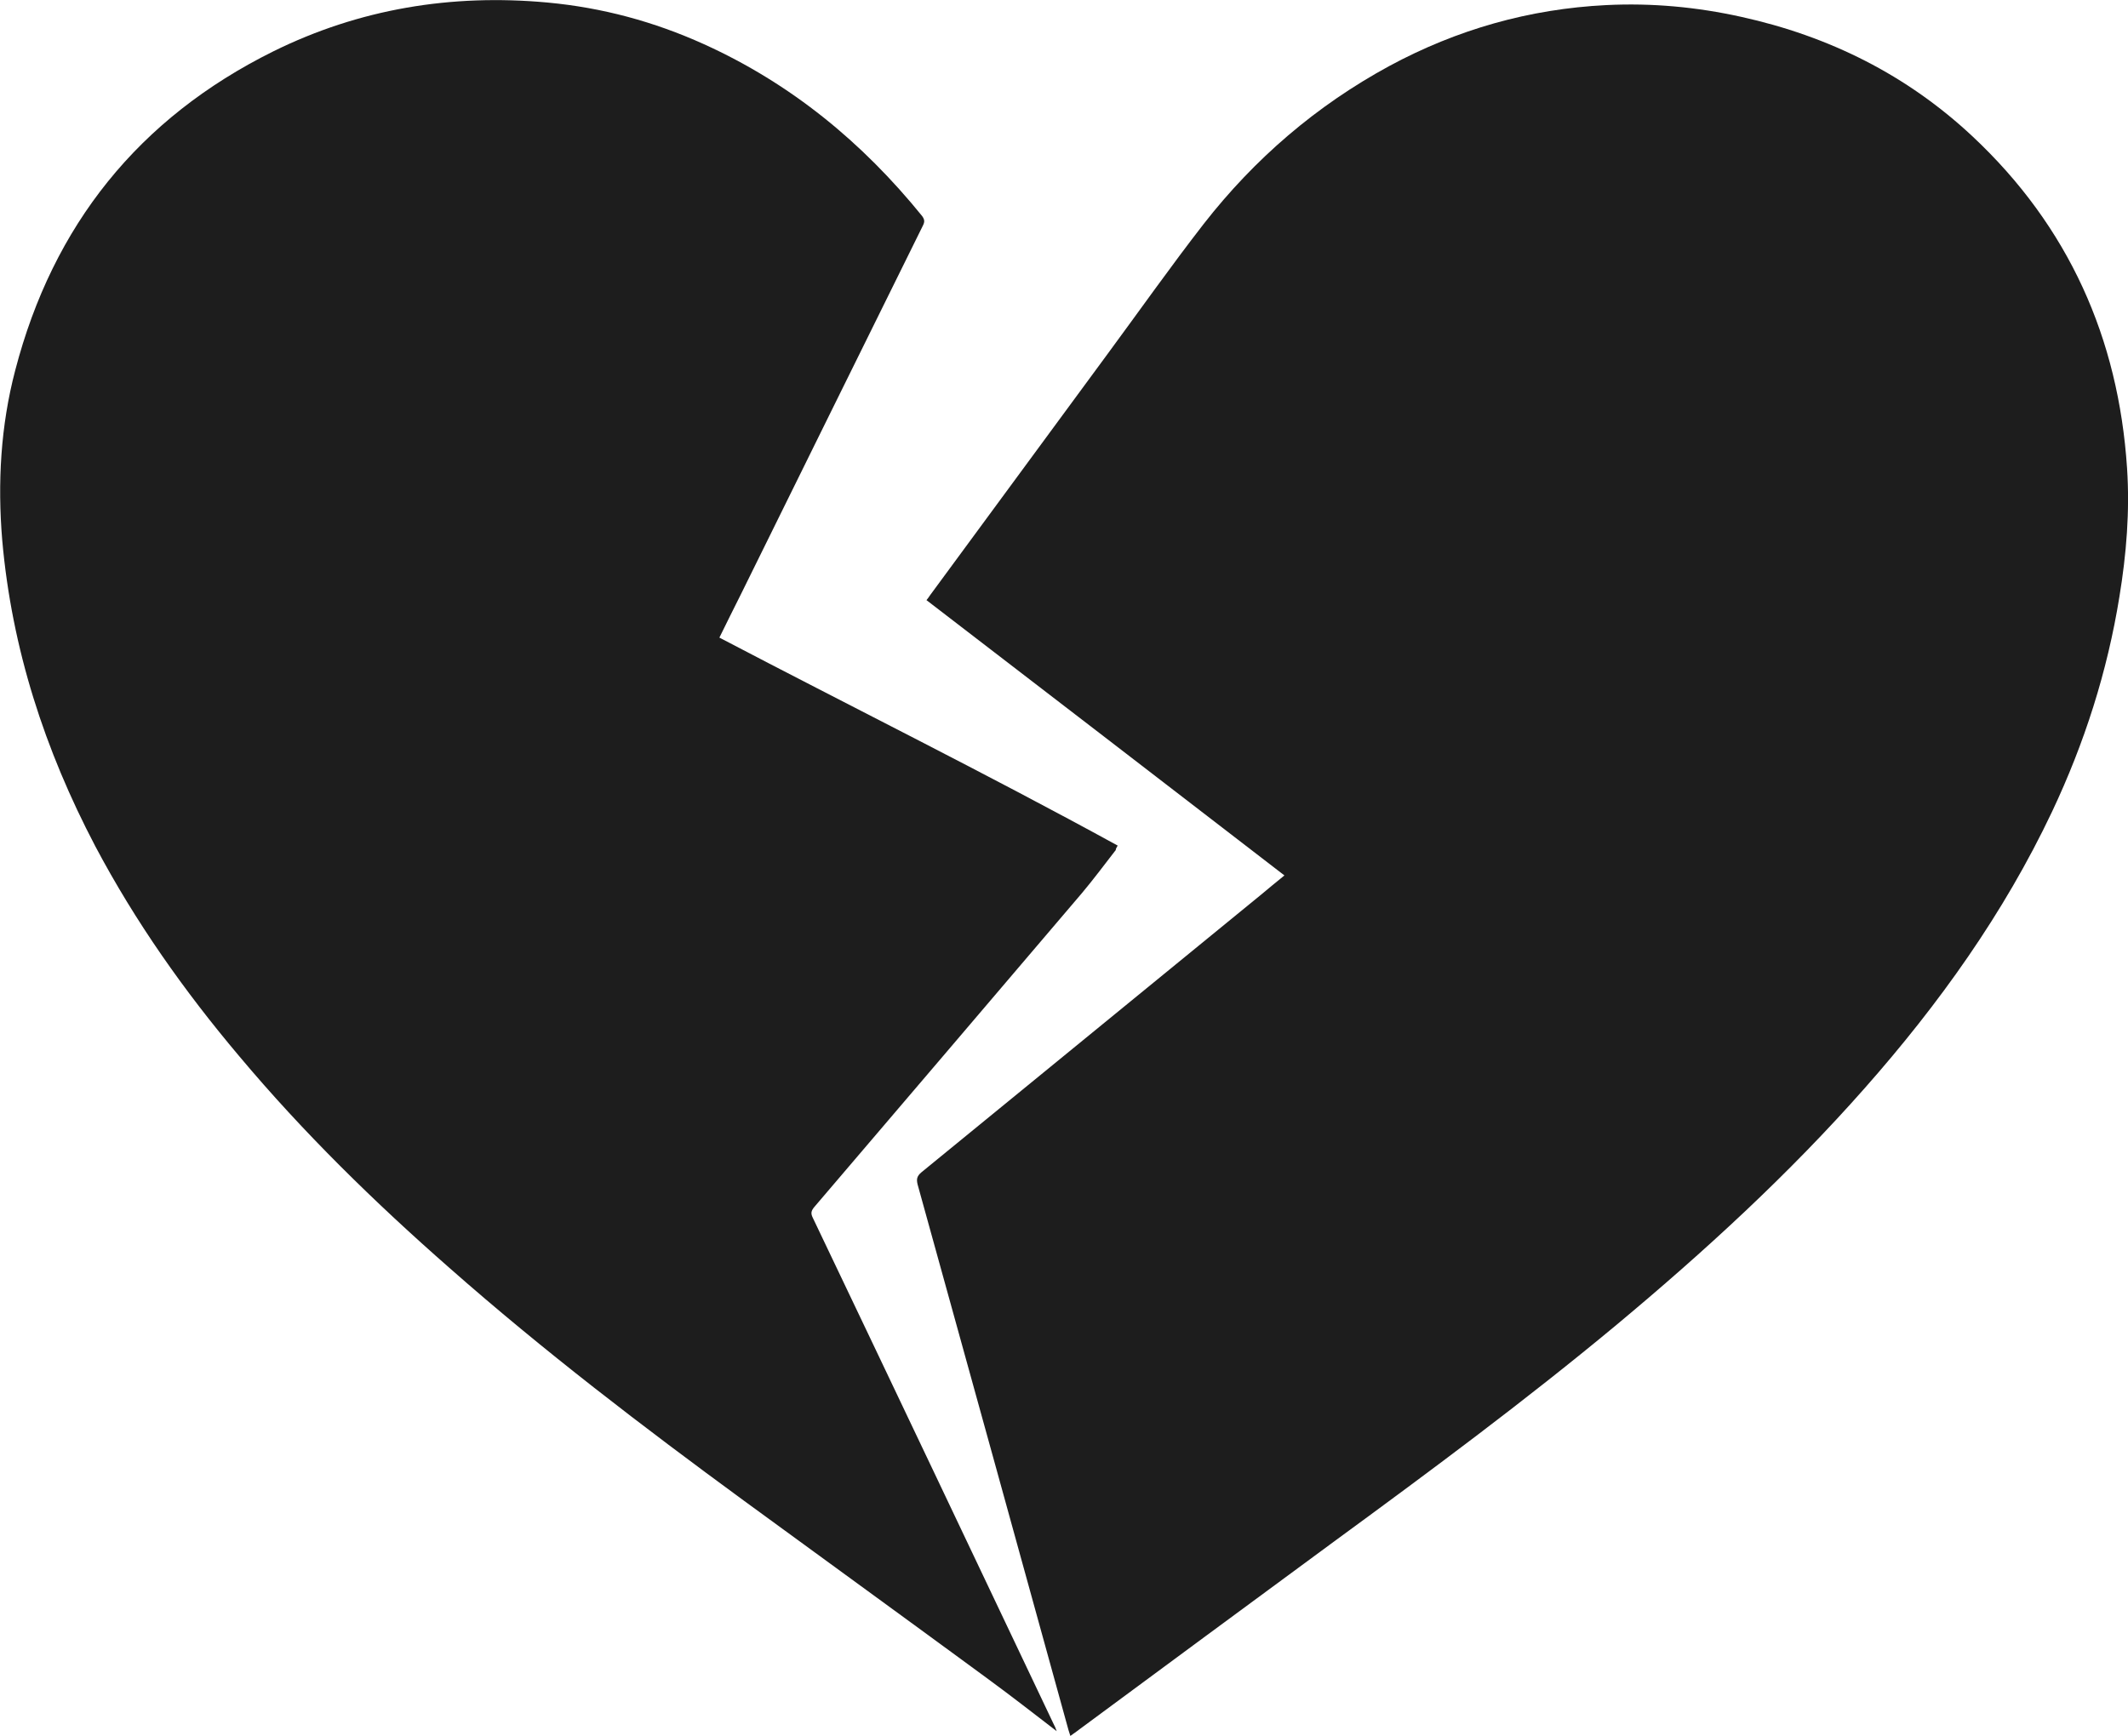
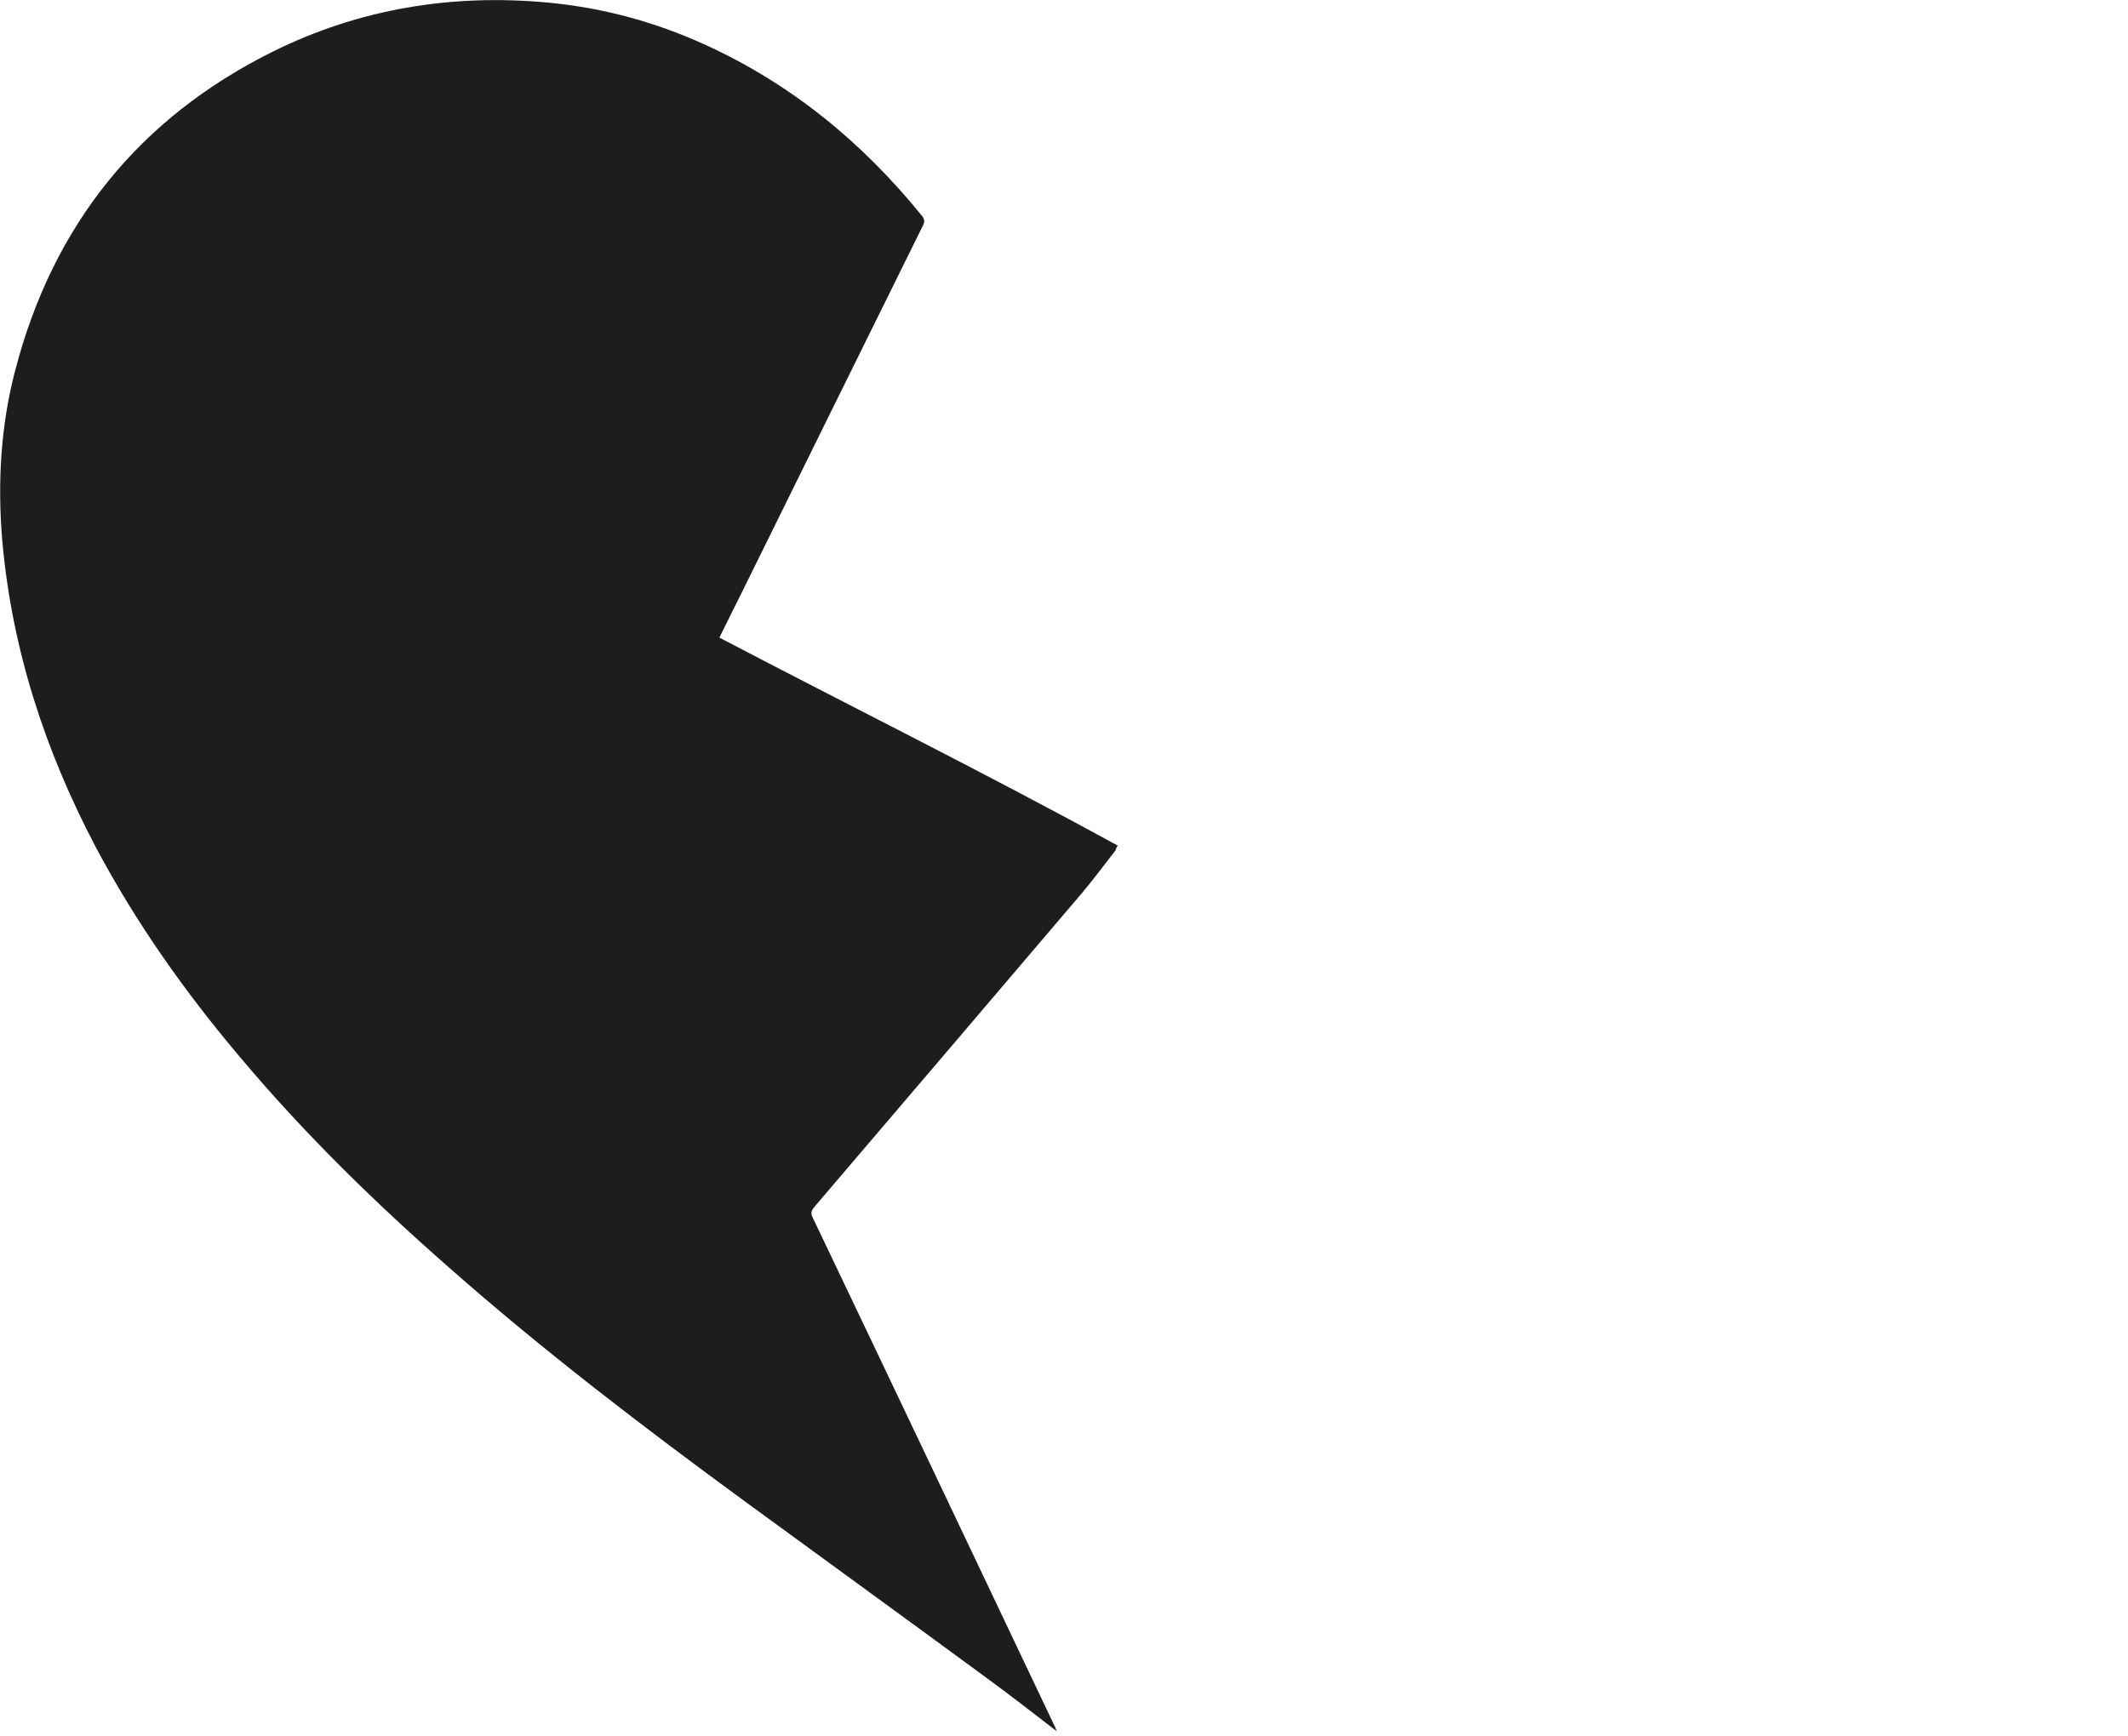
<svg xmlns="http://www.w3.org/2000/svg" version="1.1" id="Layer_1" x="0px" y="0px" viewBox="0 0 670 546.8" style="enable-background:new 0 0 670 546.8;" xml:space="preserve" width="670" height="546.8">
  <style type="text/css">
	.st0{fill:#1D1D1D;}
</style>
  <g>
    <g>
-       <path class="st0" d="M291.7,189c37.6,28.9,75.1,57.7,112.7,86.7c-2.6,2.1-5,4.1-7.4,6.1c-35.6,29.1-71.3,58.3-106.9,87.4    c-1.4,1.2-1.6,2.1-1.2,3.8c15.9,57.3,31.7,114.6,47.5,171.8c0.2,0.6,0.4,1.2,0.6,1.9c0.5-0.4,1-0.7,1.4-1    c27.5-20.3,54.9-40.6,82.4-60.8c29.9-21.9,59.7-44,88.2-67.7c27.7-23.1,54.2-47.4,78.1-74.5c23.4-26.5,43.8-55,59-87.1    c10.2-21.6,17.4-44.1,21.2-67.7c2.2-13.4,3.3-26.9,2.4-40.5C667,106.5,651.3,71.3,621.1,43c-20.7-19.4-45.2-31.6-72.9-37.7    c-14-3.1-28.1-4.4-42.4-3.7c-24.3,1.2-47.1,7.7-68.4,19.2C414.4,33.3,395,50,379,70.5c-10.4,13.4-20.2,27.3-30.3,41    c-18.6,25.3-37.3,50.7-55.9,76C292.5,188,292.1,188.5,291.7,189z" />
      <path class="st0" d="M351.9,266.3c-41.4-22.7-83.6-43.6-125.4-65.5c2.3-4.7,4.6-9.3,6.9-13.9c19.1-38.7,38.1-77.3,57.2-115.9    c0.6-1.2,0.5-1.9-0.3-3c-18.8-23.2-41.3-41.7-68.7-54.1c-15.7-7.1-32-11.5-49.2-13.1C142.1-2,113.1,2.8,86,16.2    c-42.3,21-69.3,54.7-81.2,100.4c-4.6,17.5-5.6,35.5-4.1,53.5c3,34.2,13.4,66.1,29.3,96.4c12.6,23.8,28,45.6,45.3,66.1    c20.2,24.1,42.6,46,66.2,66.7c29.6,26.1,60.9,50,92.7,73.3c25.7,18.8,51.5,37.5,77.2,56.4c7.1,5.2,14,10.6,21.3,16.2    c-0.3-0.8-0.5-1.4-0.8-1.9c-25.3-53.3-50.6-106.6-76-159.8c-0.7-1.4-0.5-2.2,0.5-3.4c28.1-32.9,56.2-65.9,84.3-98.9    c3.7-4.4,7.1-9,10.6-13.5C351.3,267.4,351.4,267.1,351.9,266.3z" />
    </g>
  </g>
</svg>